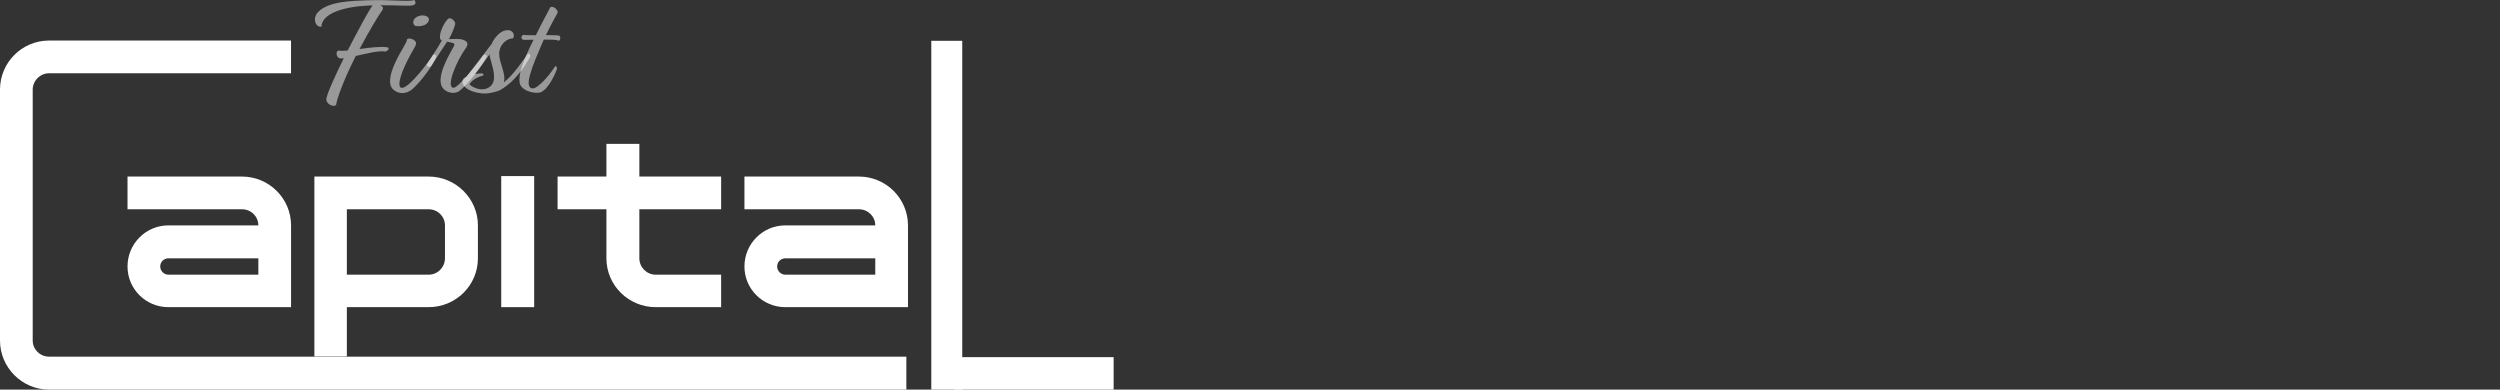
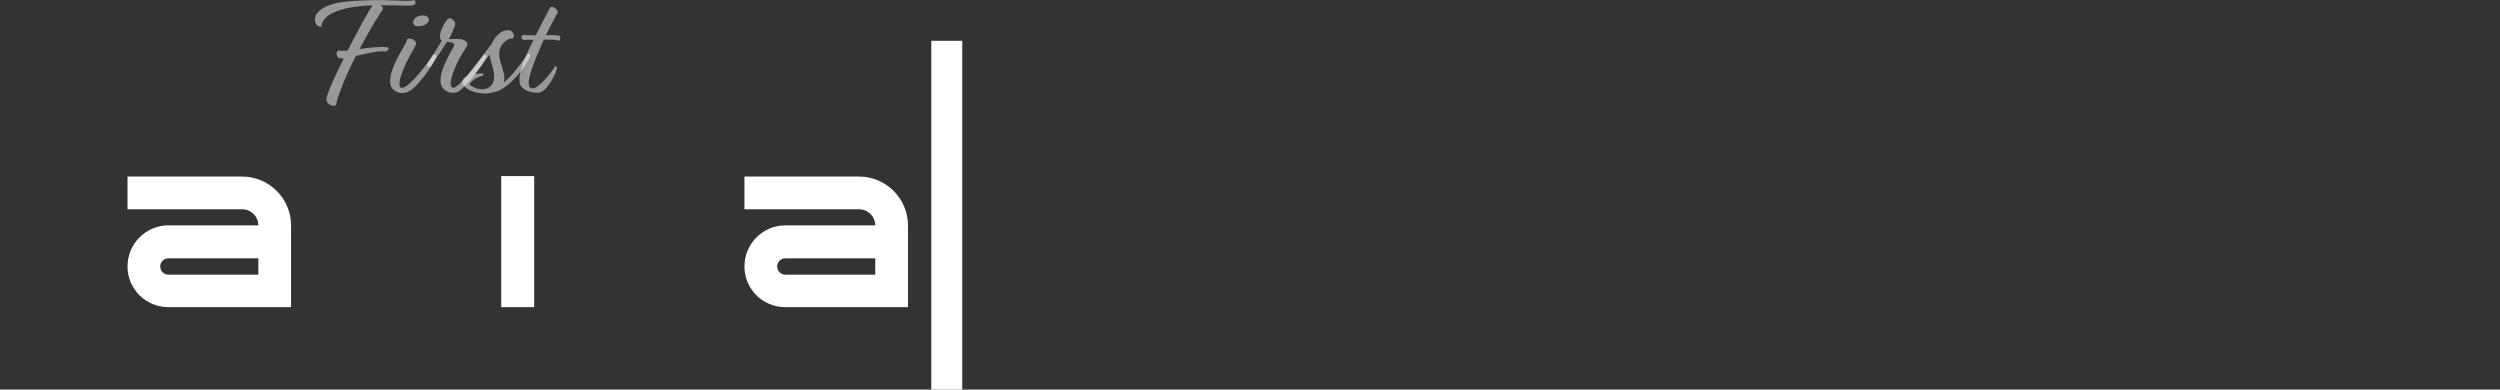
<svg xmlns="http://www.w3.org/2000/svg" width="770" height="120" viewBox="0 0 770 120" fill="none">
  <rect x="0" y="0" width="770" height="120" fill="#333333" stroke="none" />
  <g clip-path="url(#clip0_57_402)">
-     <path d="M15.111 22.561H89.634V12.487H15.111C6.764 12.487 0 19.251 0 27.598V104.889C0 113.164 6.764 120 15.111 120H279.158V109.854H15.111C12.377 109.854 10.074 107.624 10.074 104.889V27.598C10.074 24.864 12.377 22.561 15.111 22.561Z" fill="white" />
    <path d="M89.646 94.603V69.418C89.646 61.143 82.882 54.379 74.535 54.379H39.275V64.453H74.535C77.341 64.453 79.572 66.684 79.572 69.418H51.868C44.888 69.418 39.275 75.103 39.275 82.083C39.275 88.991 44.888 94.603 51.868 94.603H89.646ZM49.349 82.083C49.349 80.644 50.501 79.564 51.868 79.564H79.572V84.601H51.868C50.501 84.601 49.349 83.45 49.349 82.083Z" fill="white" />
-     <path d="M147.198 79.564V69.418C147.198 61.143 140.362 54.379 132.015 54.379H96.827V109.787H106.829V94.603H132.015C140.362 94.603 147.198 87.912 147.198 79.564ZM106.829 64.453H132.015C134.821 64.453 137.052 66.684 137.052 69.418V79.564C137.052 82.299 134.821 84.601 132.015 84.601H106.829V64.453Z" fill="white" />
    <path d="M164.525 54.235H154.379V94.603H164.525V54.235Z" fill="white" />
-     <path d="M196.921 44.305H186.775V54.379H171.736V64.453H186.775V79.564C186.775 87.912 193.611 94.603 201.958 94.603H222.107V84.601H201.958C199.152 84.601 196.921 82.299 196.921 79.564V64.453H222.107V54.379H196.921V44.305Z" fill="white" />
    <path d="M279.658 94.603V69.418C279.658 61.143 272.894 54.379 264.547 54.379H229.288V64.453H264.547C267.354 64.453 269.584 66.684 269.584 69.418H241.881C234.901 69.418 229.288 75.103 229.288 82.083C229.288 88.991 234.901 94.603 241.881 94.603H279.658ZM239.362 82.083C239.362 80.644 240.514 79.564 241.881 79.564H269.584V84.601H241.881C240.514 84.601 239.362 83.45 239.362 82.083Z" fill="white" />
    <path d="M296.371 120V12.559H286.84V120H296.371Z" fill="white" />
    <path d="M117.817 3.047C118.233 2.047 117.678 2.047 117.077 1.619C122.166 1.571 125.682 1.904 127.024 1.666C128.366 1.428 128.042 0.333 127.533 0C126.052 0.666 120.5 -0.19 112.959 0.095C108.332 0.286 101.161 0.381 97.968 3.713C96.256 5.474 96.95 8.378 98.986 8.235C99.125 4.618 104.446 2.19 113.329 1.714C113.792 1.714 114.301 1.666 114.763 1.666C113.19 3.808 110.044 9.901 108.425 12.948L107.083 15.566C105.787 15.661 104.816 15.709 104.399 15.566C103.15 15.614 103.613 17.946 104.816 17.994C105.093 17.994 105.464 17.994 105.88 17.946C103.52 22.754 100.513 29.133 100.513 30.656C100.467 31.989 102.687 33.132 103.52 32.323C103.705 30.609 105.834 24.611 109.581 17.232C112.959 16.471 116.938 15.471 118.742 15.899C119.39 15.661 120.269 14.757 119.251 14.567C117.447 14.233 113.93 14.662 110.738 15.09C114.023 8.949 116.66 4.618 117.817 3.047Z" fill="white" fill-opacity="0.5" />
    <path d="M128.228 8.045C129.385 8.188 130.681 7.902 131.375 7.331C132.022 6.807 132.439 5.808 131.791 5.284C130.866 4.475 129.154 4.618 128.043 5.427C126.887 6.284 127.118 7.902 128.228 8.045ZM125.36 12.139C125.221 13.424 123.602 15.281 121.797 19.137C119.715 23.564 119.808 26.134 120.872 27.324C121.936 28.467 124.018 29.371 126.331 27.943C128.552 26.563 133.41 20.231 134.382 17.47C134.382 17.09 134.012 16.518 133.364 16.899C132.161 18.898 126.47 26.563 124.018 27.039C122.214 27.372 122.908 23.754 125.499 18.613C127.025 15.566 127.858 14.614 128.136 13.567C128.413 12.282 125.915 11.377 125.36 12.139Z" fill="white" fill-opacity="0.5" />
    <path d="M138.251 12.044C138.945 10.949 140.056 8.283 140.195 7.426C140.333 6.522 138.945 5.379 138.251 5.665C137.187 6.093 135.059 10.33 135.568 11.853C135.614 12.139 135.799 12.329 136.077 12.472C135.105 14.329 132.375 18.375 131.496 19.803C131.265 20.422 132.19 20.898 132.746 20.374C134.411 17.899 136.54 14.662 137.696 12.853C139.038 13.091 140.426 13.186 139.824 14.186C138.853 15.995 135.152 21.993 135.753 25.563C136.123 28.324 139.686 29.419 141.583 27.943C144.359 25.753 148.847 19.851 149.864 17.47C149.957 16.709 149.124 16.756 148.8 17.042C147.227 19.517 140.935 27.324 139.593 27.039C137.187 26.61 140.981 18.232 143.295 15.09C144.821 13.091 143.48 12.472 142.045 12.091C141.305 11.901 138.992 12.044 138.251 12.044Z" fill="white" fill-opacity="0.5" />
    <path d="M142.692 24.278C142.415 24.611 142.368 25.372 142.507 25.753C143.109 27.181 144.774 27.943 146.116 28.324C147.735 28.8 149.632 28.943 150.928 28.657C153.241 28.134 153.796 28.134 156.11 26.372C159.811 23.516 162.31 19.232 163.328 17.47C163.513 16.709 162.819 16.233 162.495 16.709C161.477 17.994 158.238 23.04 155.184 25.372C155.925 22.564 153.75 19.517 153.75 16.613C153.75 13.329 156.619 11.71 157.914 11.853C158.793 11.091 158.053 9.187 156.341 9.283C154.861 9.378 153.796 10.092 152.64 11.52C152.27 11.948 151.576 12.948 151.529 13.377C149.679 15.804 145.468 21.374 143.664 23.611C143.201 23.849 142.877 24.04 142.692 24.278ZM150.789 16.756C150.835 17.518 151.067 18.232 151.252 18.898C151.807 20.945 153.01 24.563 151.252 26.372C149.956 27.705 148.152 27.705 146.625 27.181C145.746 26.848 145.052 26.42 144.636 26.039C145.052 24.611 147.874 23.421 148.707 23.326C148.985 23.04 148.985 22.802 148.707 22.659C148.429 22.516 147.412 22.611 146.255 22.802C147.735 20.898 149.447 18.66 150.789 16.756Z" fill="white" fill-opacity="0.5" />
    <path d="M171.7 3.999C172.209 3.047 169.803 1.238 169.295 2.571C168.832 3.618 167.721 5.427 165.038 10.854C163.326 10.854 161.892 10.854 161.568 10.758C160.365 10.52 160.272 12.282 161.383 12.282C161.707 12.282 162.863 12.234 164.344 12.234C160.781 19.375 159.717 22.802 160.041 25.42C160.365 28.038 165.084 29.133 166.75 28.324C169.156 27.134 171.238 22.278 171.515 21.279C171.608 20.517 171.238 20.041 170.775 20.707C169.341 23.04 165.732 27.229 164.113 27.229C161.013 27.229 164.205 19.851 166.704 13.995L167.49 12.186C169.526 12.186 171.377 12.234 171.747 12.424C172.58 12.9 172.718 11.568 172.394 11.091C172.302 10.854 170.359 10.806 168.138 10.806C169.618 7.759 171.191 4.951 171.7 3.999Z" fill="white" fill-opacity="0.5" />
-     <rect x="294" y="110" width="49" height="10" fill="white" />
  </g>
  <defs>
    <clipPath id="clip0_57_402">
      <rect width="770" height="120" fill="white" />
    </clipPath>
  </defs>
</svg>